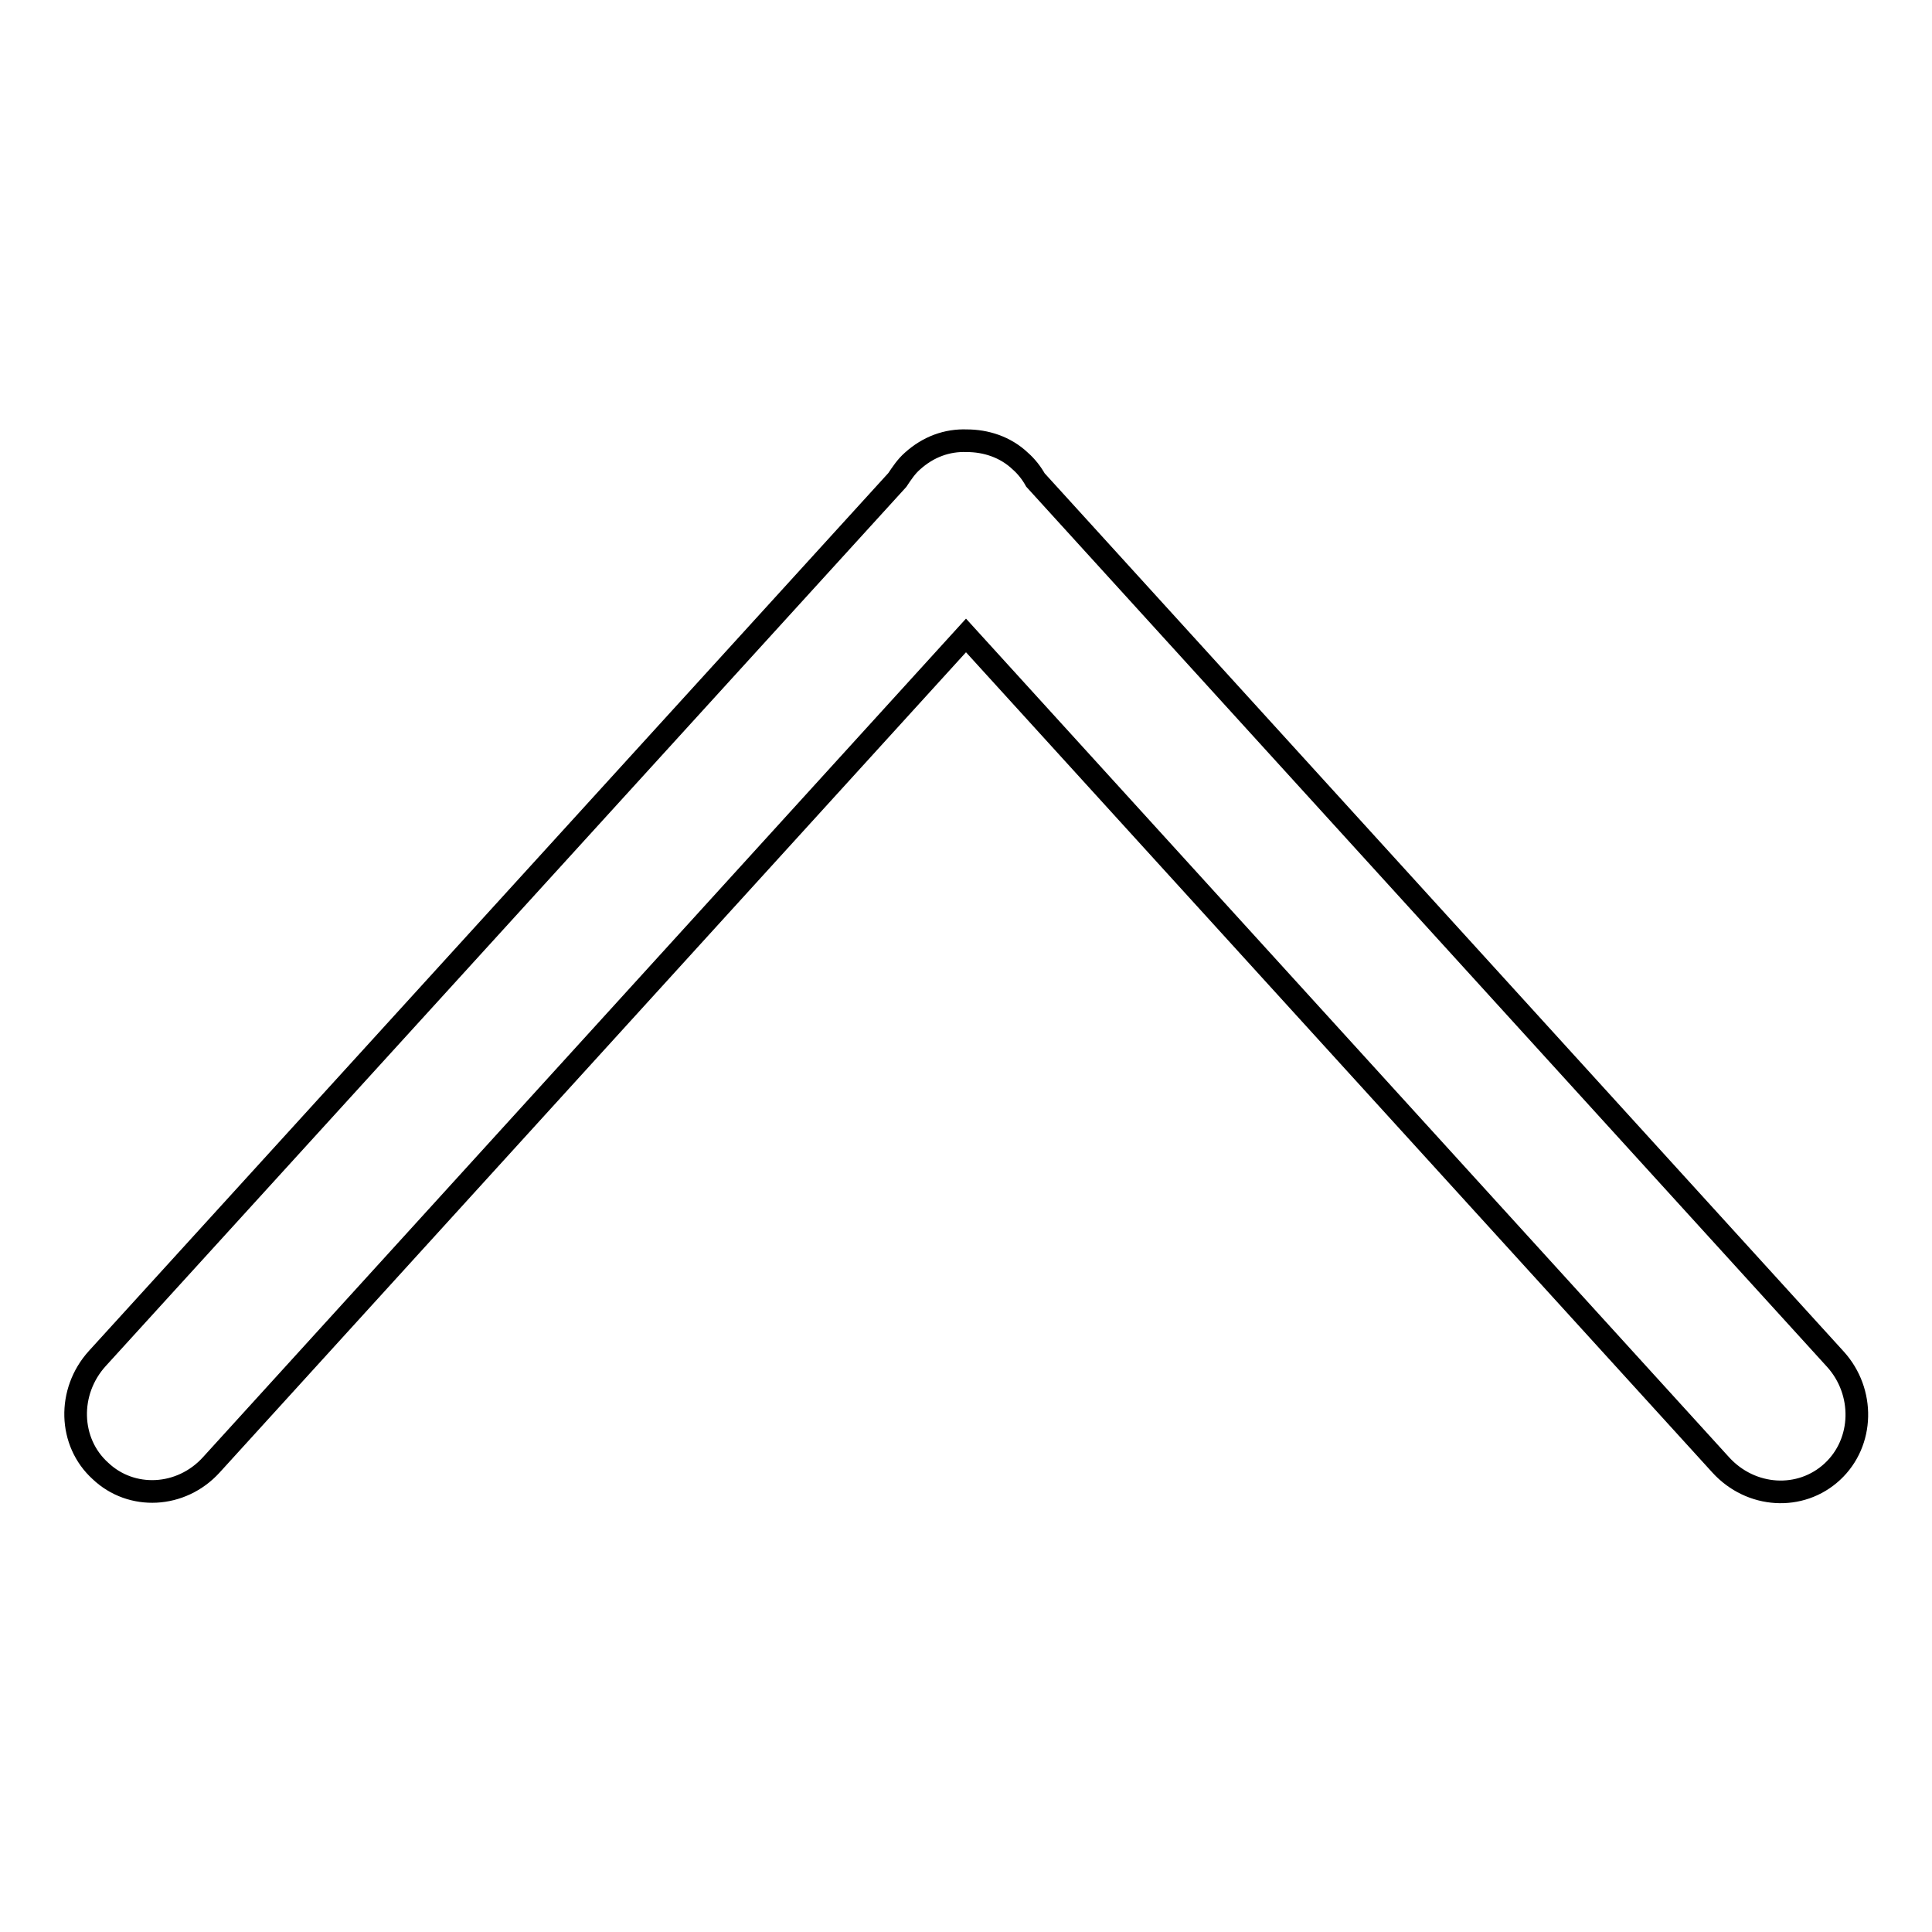
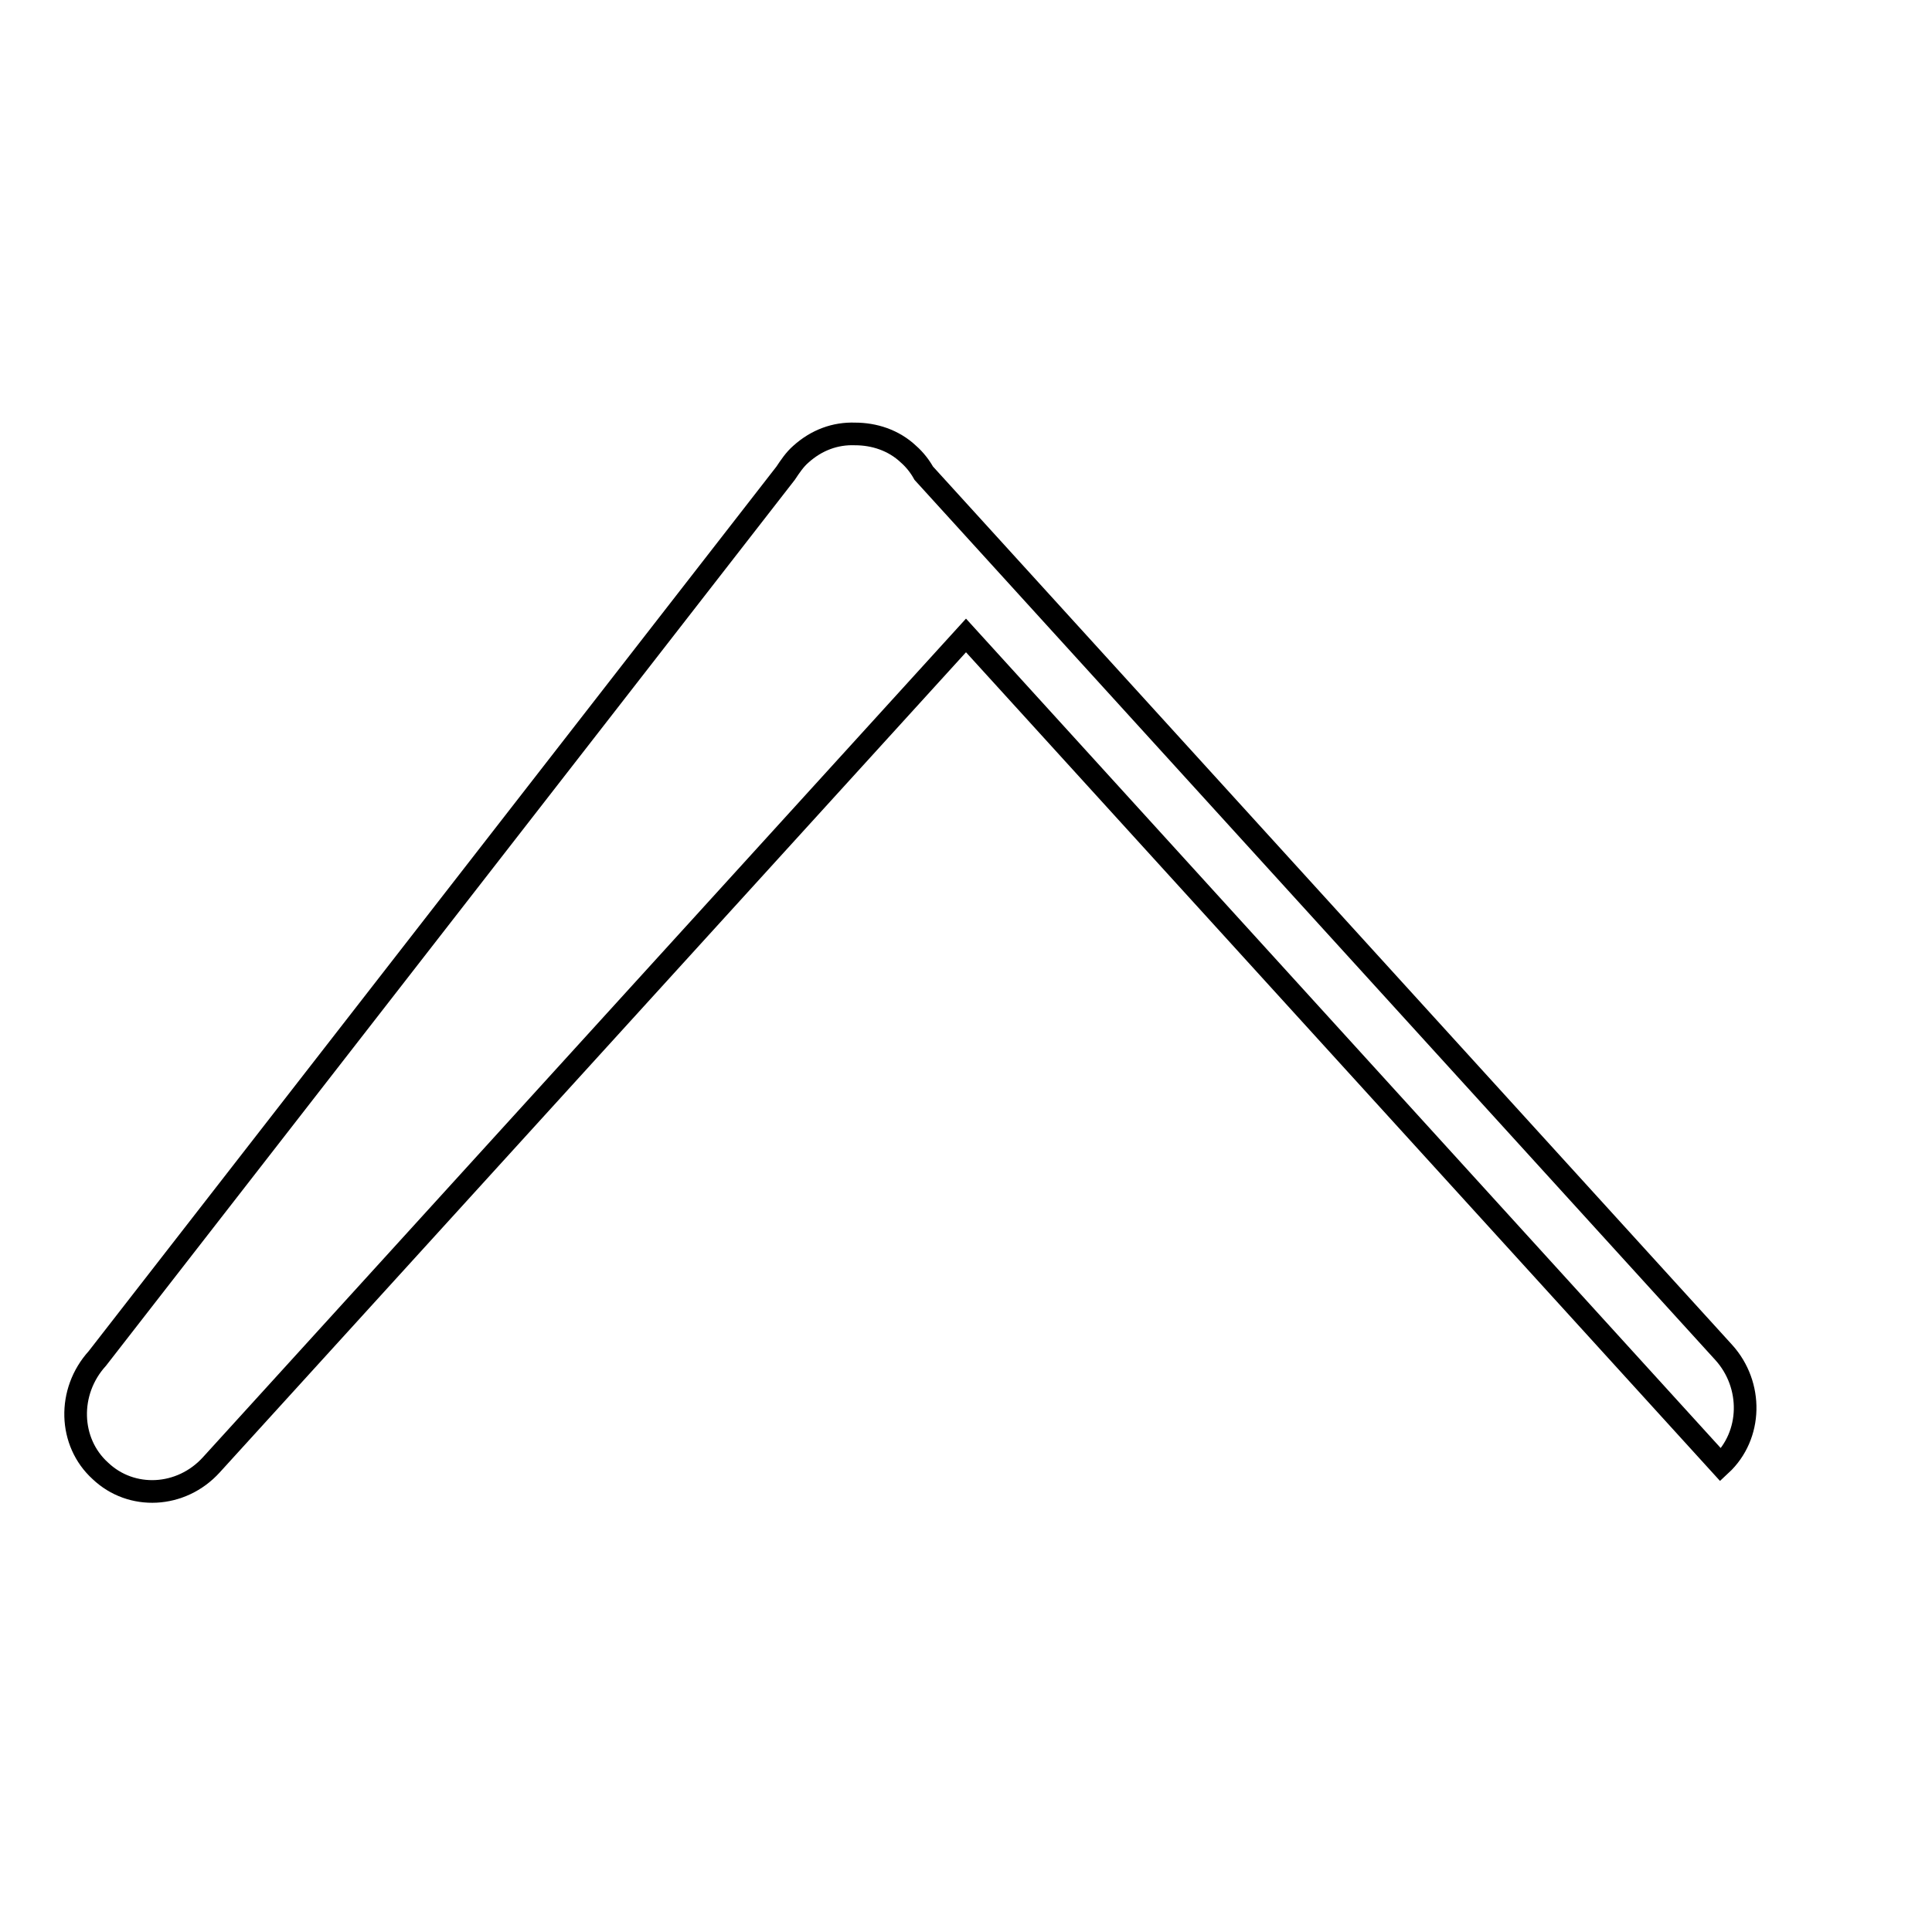
<svg xmlns="http://www.w3.org/2000/svg" version="1.1" x="0px" y="0px" viewBox="0 0 256 256" enable-background="new 0 0 256 256" xml:space="preserve">
  <g>
    <g>
-       <path stroke-width="3" fill-opacity="0" stroke="#000000" d="M28,194.1L128,84.2l100,109.9c4,4.4,10.6,4.8,14.8,0.9c4.2-3.9,4.3-10.6,0.4-14.9l-106-116.5c-0.5-0.9-1.2-1.8-2-2.5c-2-1.9-4.6-2.7-7.1-2.7c-2.6-0.1-5.1,0.8-7.2,2.7c-0.8,0.7-1.4,1.6-2,2.5L12.9,180c-4,4.4-3.8,11.1,0.4,14.9C17.4,198.8,24,198.5,28,194.1z" />
+       <path stroke-width="3" fill-opacity="0" stroke="#000000" d="M28,194.1L128,84.2l100,109.9c4.2-3.9,4.3-10.6,0.4-14.9l-106-116.5c-0.5-0.9-1.2-1.8-2-2.5c-2-1.9-4.6-2.7-7.1-2.7c-2.6-0.1-5.1,0.8-7.2,2.7c-0.8,0.7-1.4,1.6-2,2.5L12.9,180c-4,4.4-3.8,11.1,0.4,14.9C17.4,198.8,24,198.5,28,194.1z" />
    </g>
  </g>
</svg>